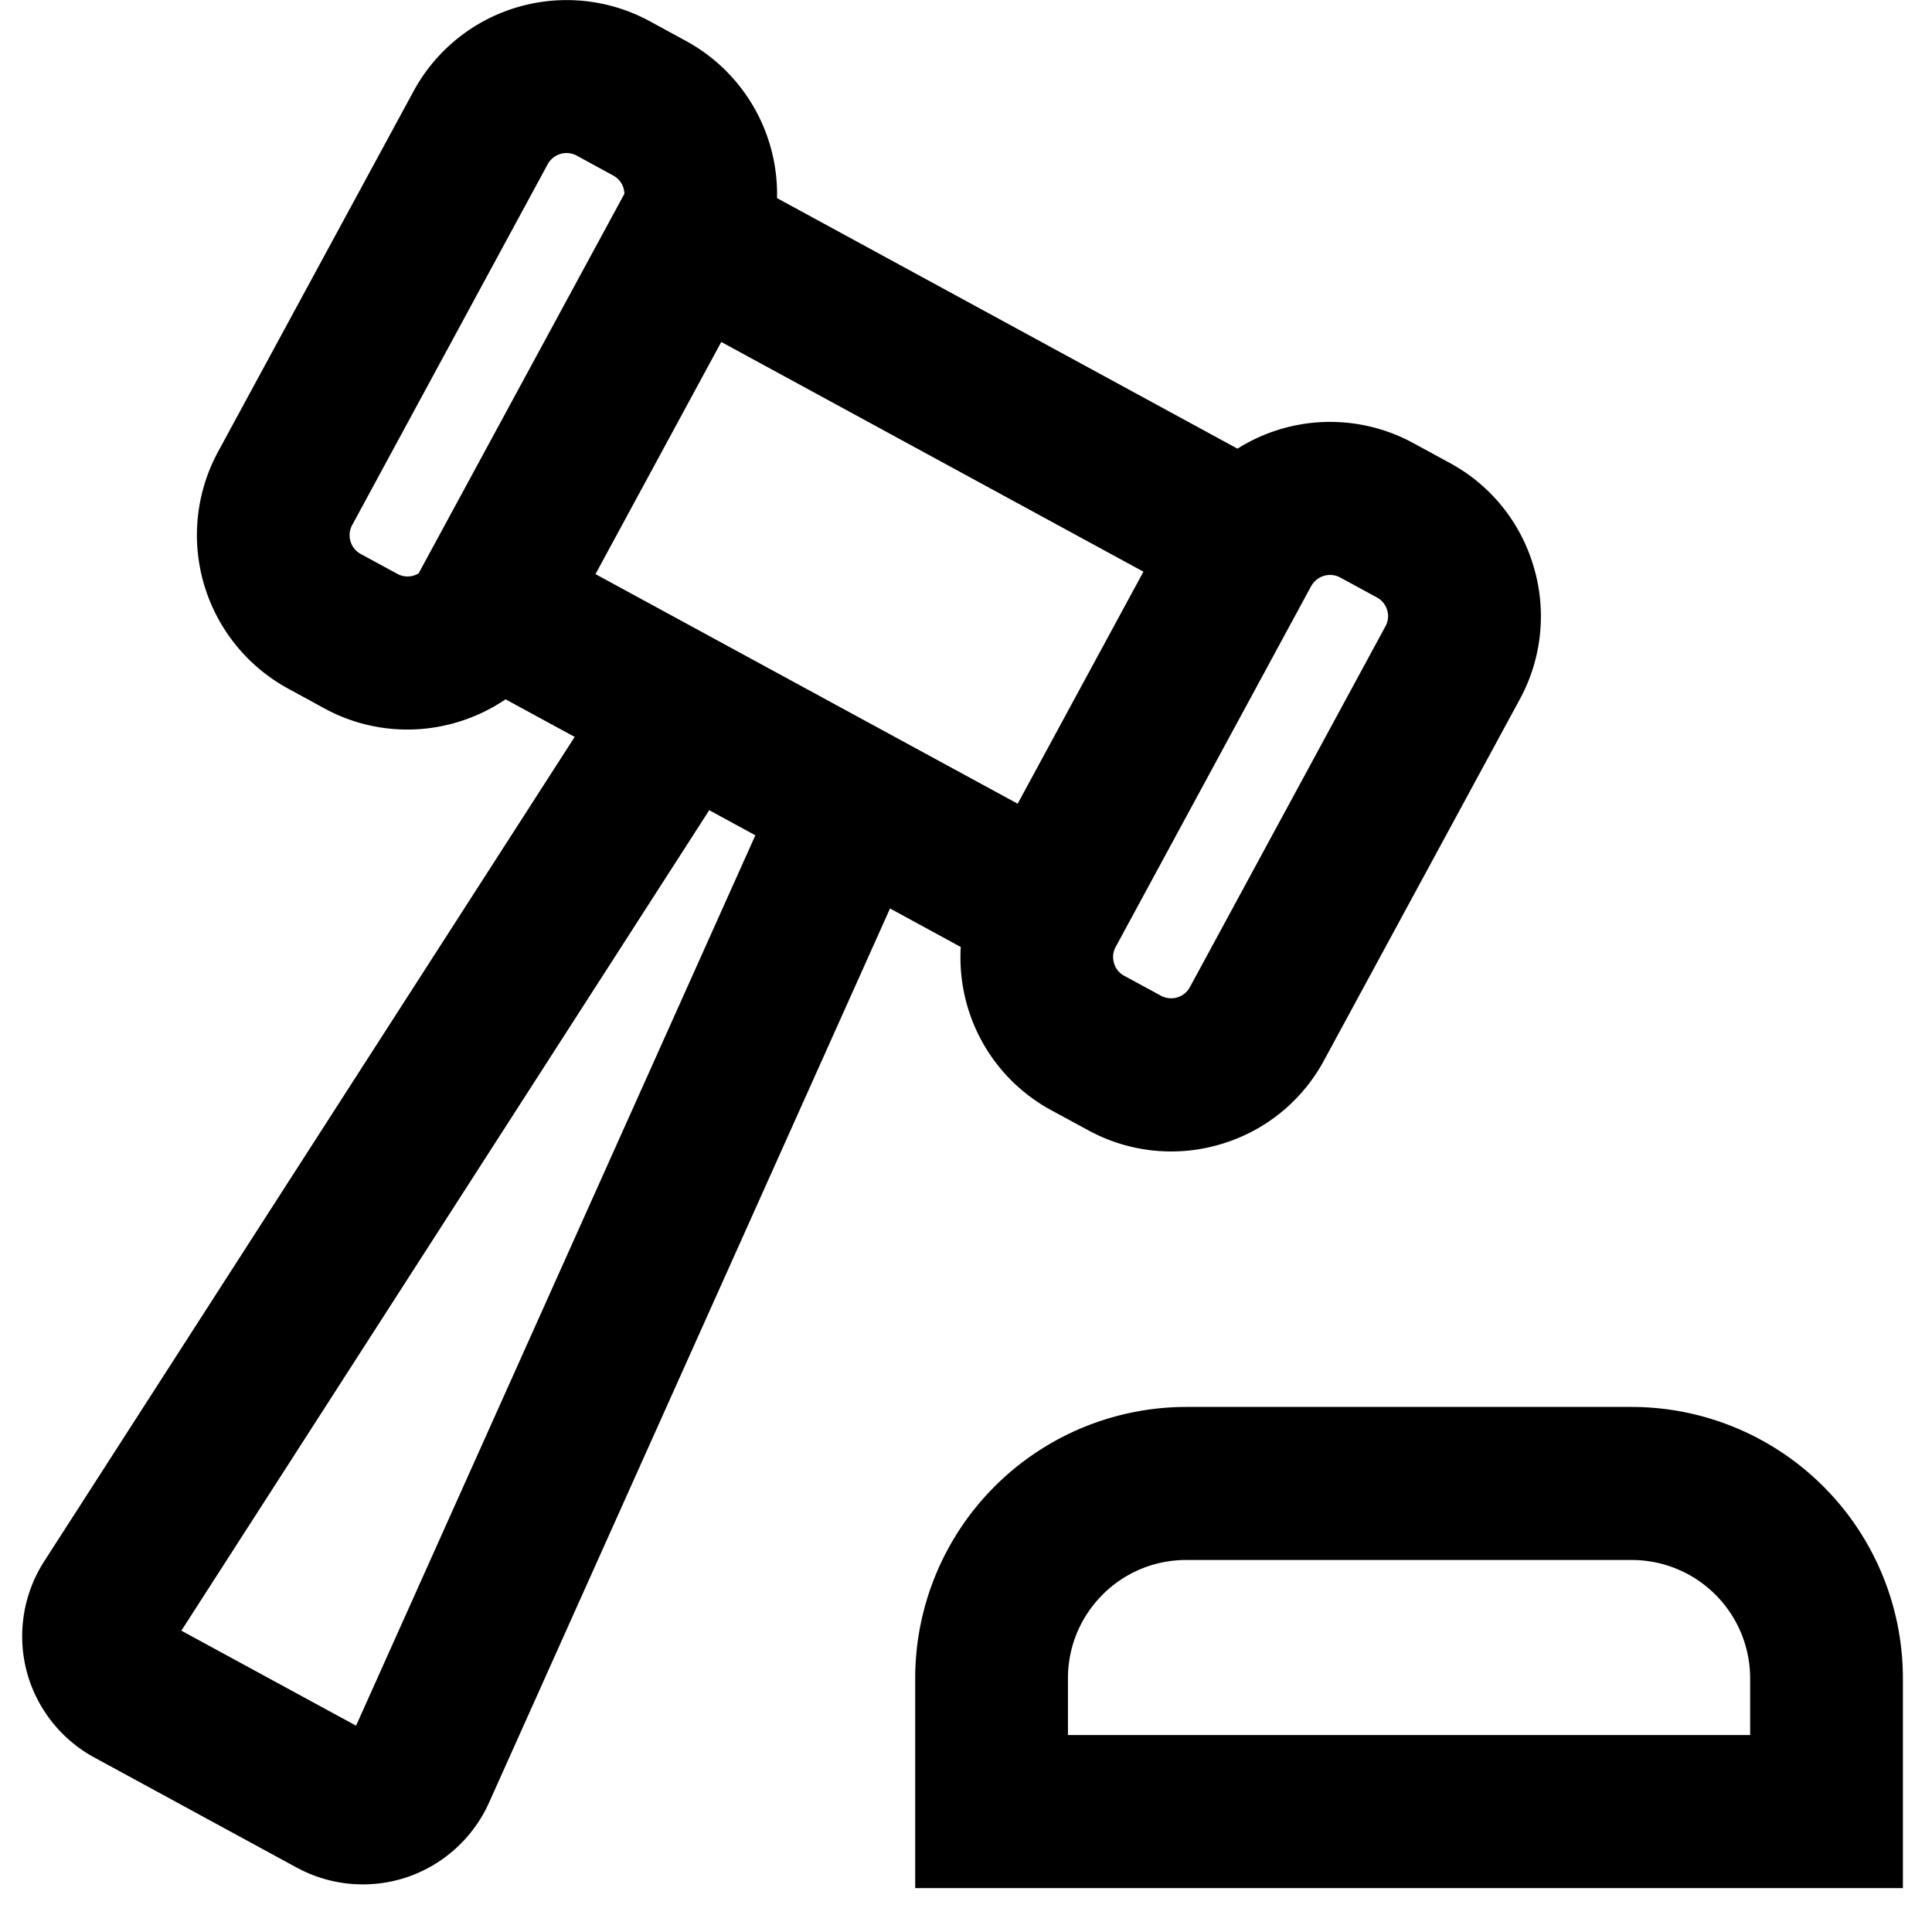
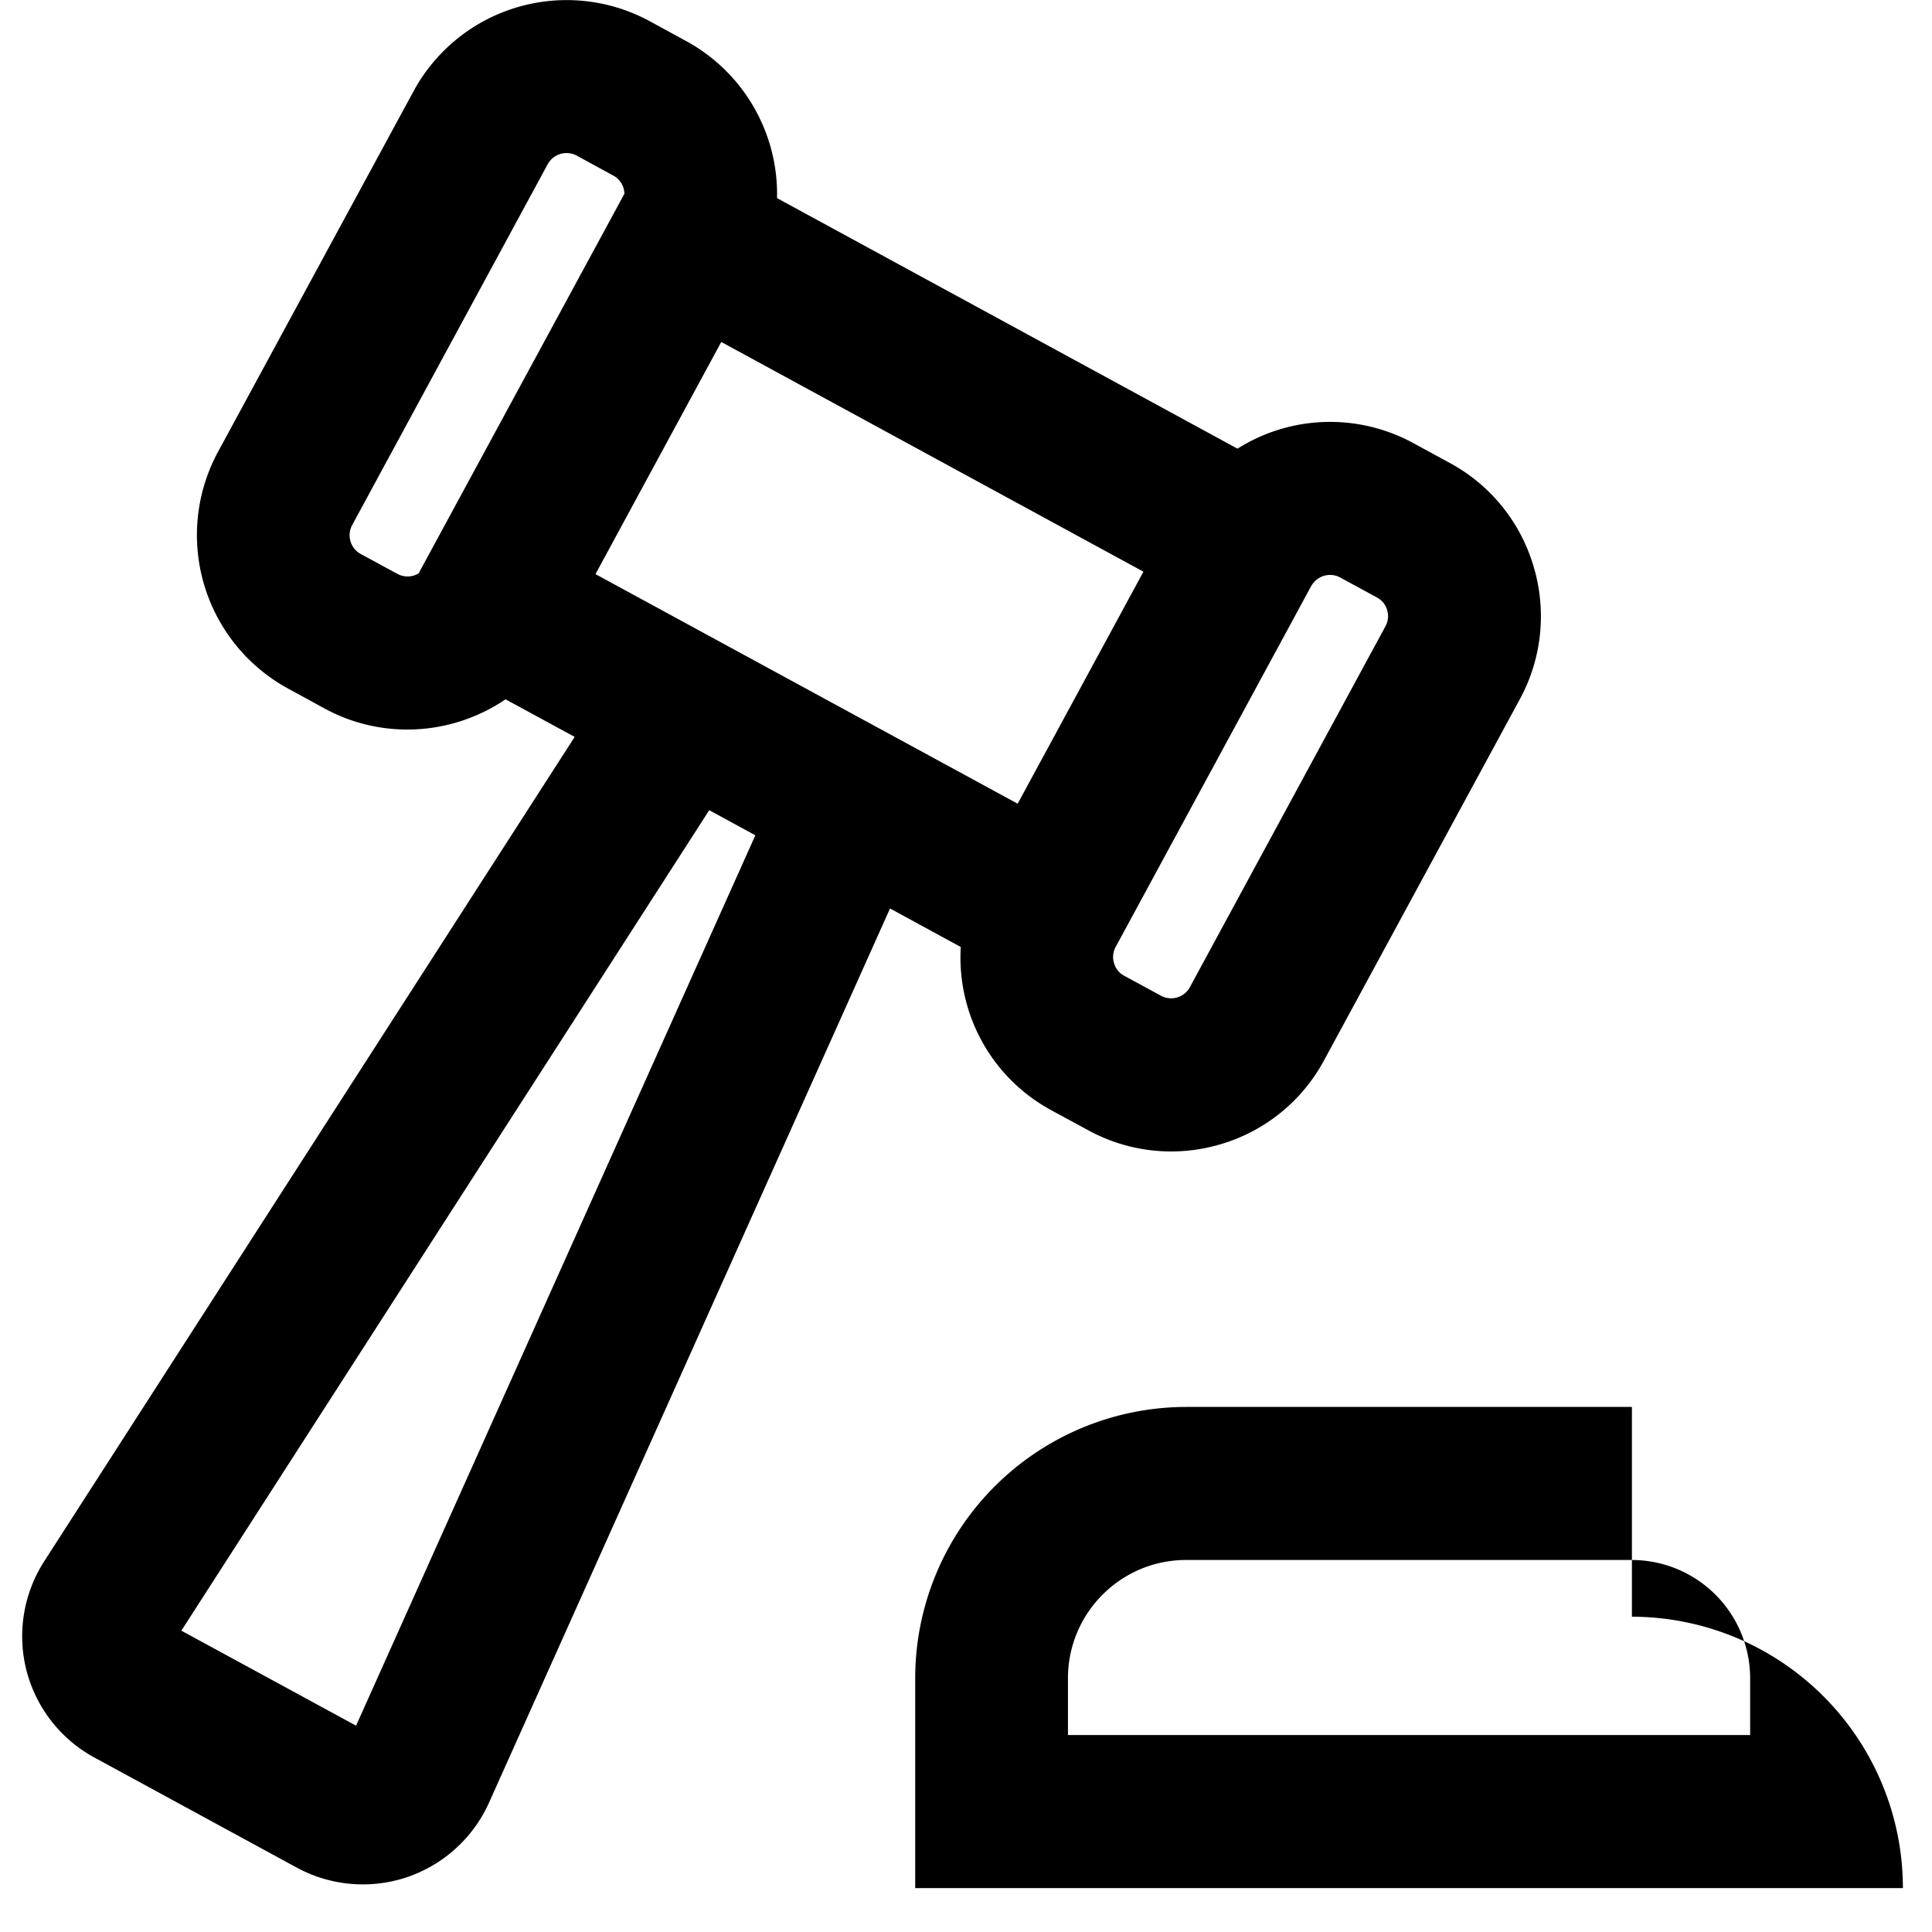
<svg xmlns="http://www.w3.org/2000/svg" aria-hidden="true" class="icon" viewBox="0 0 31 31">
-   <path d="m9.555 9.212 2.018-3.725 6.774 3.686-2.018 3.723-6.774-3.684ZM5.713 27.689 2.91 26.165 11.38 13l.74.403L5.713 27.69ZM6.717 9.2a.34.34 0 0 1-.339.009l-.59-.32a.343.343 0 0 1-.136-.466l3.136-5.788a.345.345 0 0 1 .464-.139l.59.322a.34.34 0 0 1 .177.291L6.717 9.2Zm14.323.203a.345.345 0 0 1 .464-.137l.59.321a.333.333 0 0 1 .164.203.336.336 0 0 1-.028.26l-3.138 5.79a.342.342 0 0 1-.463.137l-.59-.32a.332.332 0 0 1-.164-.204.334.334 0 0 1 .027-.26l3.137-5.79Zm-5.516 6.748a2.78 2.78 0 0 0 1.346 1.664l.59.32a2.774 2.774 0 0 0 2.125.225 2.772 2.772 0 0 0 1.661-1.348l3.139-5.79a2.784 2.784 0 0 0 .223-2.13 2.775 2.775 0 0 0-1.346-1.664l-.588-.32a2.788 2.788 0 0 0-2.818.091l-7.388-4.02A2.799 2.799 0 0 0 11.014.661l-.591-.322a2.794 2.794 0 0 0-3.787 1.124L3.497 7.252a2.805 2.805 0 0 0 1.121 3.794l.59.322c.422.23.879.338 1.328.338.56 0 1.111-.17 1.576-.485l1.109.603-8.513 13.23a2.224 2.224 0 0 0-.284 1.747 2.22 2.22 0 0 0 1.086 1.397l3.254 1.77a2.225 2.225 0 0 0 1.768.152 2.228 2.228 0 0 0 1.314-1.194l6.435-14.349 1.135.618a2.8 2.8 0 0 0 .108.956ZM28.082 27.84H17.136v-.912c0-1.046.85-1.897 1.894-1.897h7.155a1.9 1.9 0 0 1 1.897 1.9v.91Zm-1.897-5.265H19.03a4.354 4.354 0 0 0-4.345 4.353v3.368h15.848V26.93a4.356 4.356 0 0 0-4.348-4.355Z" />
+   <path d="m9.555 9.212 2.018-3.725 6.774 3.686-2.018 3.723-6.774-3.684ZM5.713 27.689 2.91 26.165 11.38 13l.74.403L5.713 27.69ZM6.717 9.2a.34.34 0 0 1-.339.009l-.59-.32a.343.343 0 0 1-.136-.466l3.136-5.788a.345.345 0 0 1 .464-.139l.59.322a.34.34 0 0 1 .177.291L6.717 9.2Zm14.323.203a.345.345 0 0 1 .464-.137l.59.321a.333.333 0 0 1 .164.203.336.336 0 0 1-.028.26l-3.138 5.79a.342.342 0 0 1-.463.137l-.59-.32a.332.332 0 0 1-.164-.204.334.334 0 0 1 .027-.26l3.137-5.79Zm-5.516 6.748a2.78 2.78 0 0 0 1.346 1.664l.59.32a2.774 2.774 0 0 0 2.125.225 2.772 2.772 0 0 0 1.661-1.348l3.139-5.79a2.784 2.784 0 0 0 .223-2.13 2.775 2.775 0 0 0-1.346-1.664l-.588-.32a2.788 2.788 0 0 0-2.818.091l-7.388-4.02A2.799 2.799 0 0 0 11.014.661l-.591-.322a2.794 2.794 0 0 0-3.787 1.124L3.497 7.252a2.805 2.805 0 0 0 1.121 3.794l.59.322c.422.23.879.338 1.328.338.56 0 1.111-.17 1.576-.485l1.109.603-8.513 13.23a2.224 2.224 0 0 0-.284 1.747 2.22 2.22 0 0 0 1.086 1.397l3.254 1.77a2.225 2.225 0 0 0 1.768.152 2.228 2.228 0 0 0 1.314-1.194l6.435-14.349 1.135.618a2.8 2.8 0 0 0 .108.956ZM28.082 27.84H17.136v-.912c0-1.046.85-1.897 1.894-1.897h7.155a1.9 1.9 0 0 1 1.897 1.9v.91Zm-1.897-5.265H19.03a4.354 4.354 0 0 0-4.345 4.353v3.368h15.848a4.356 4.356 0 0 0-4.348-4.355Z" />
</svg>